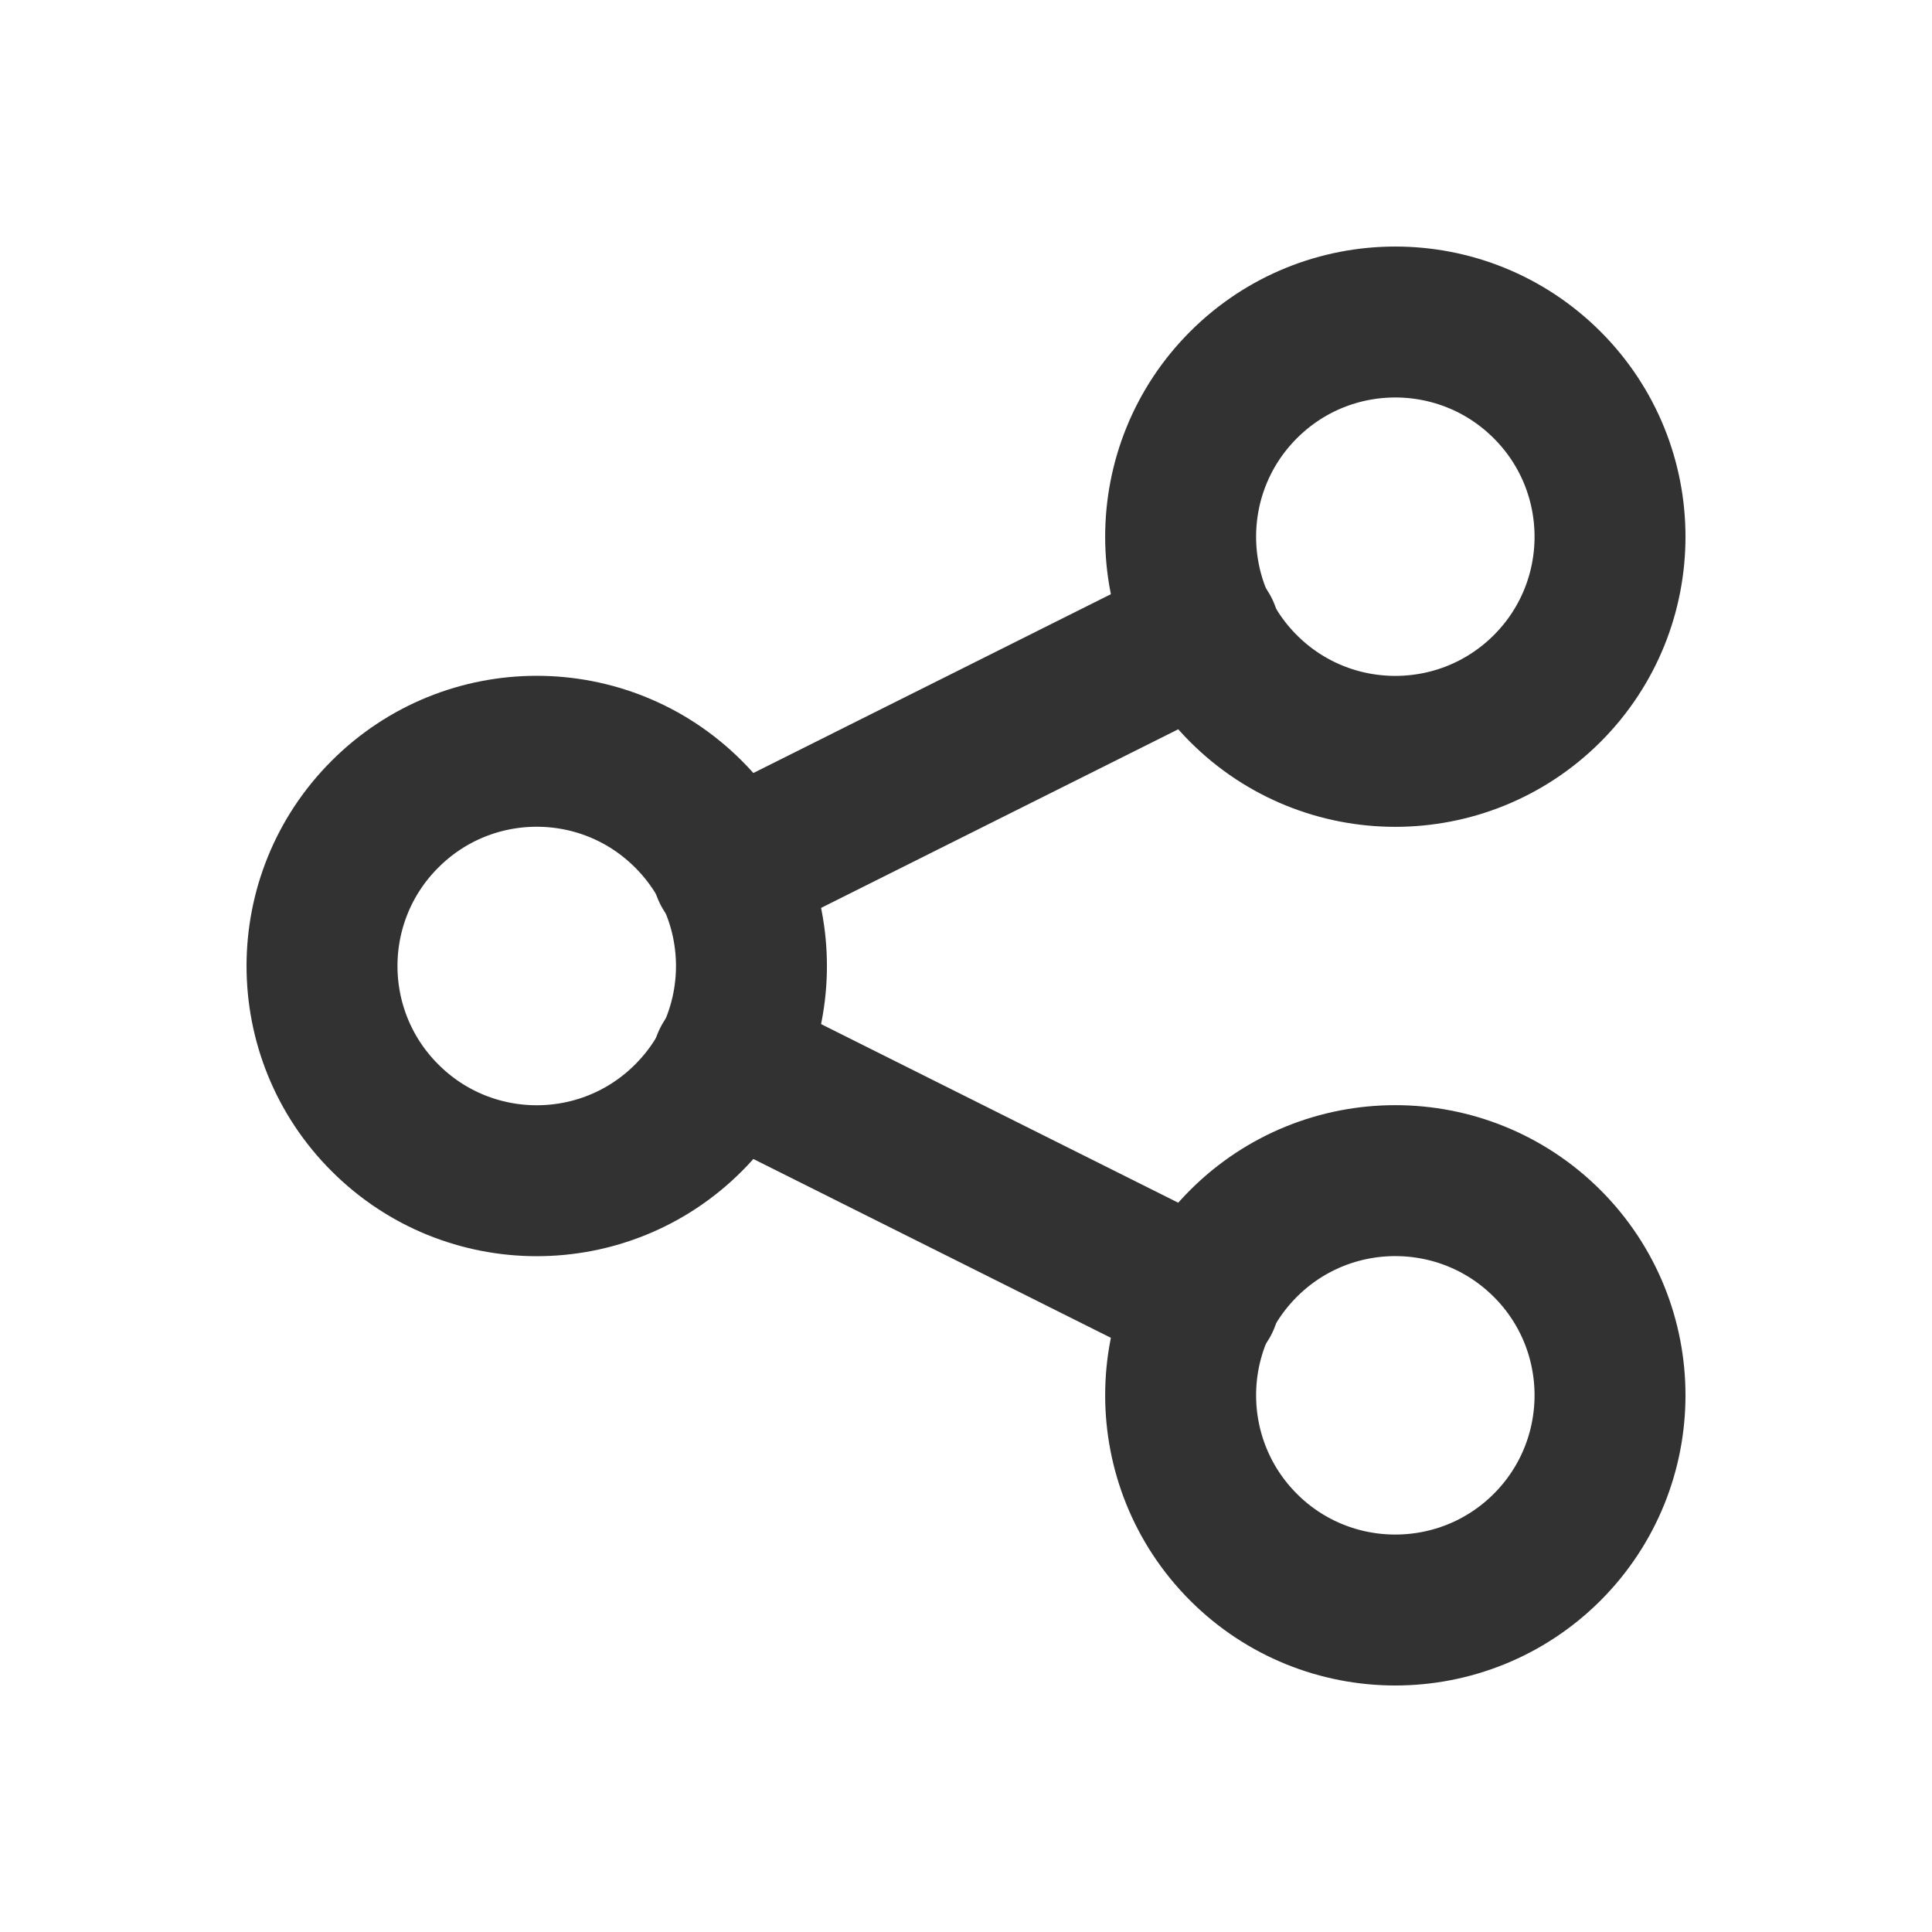
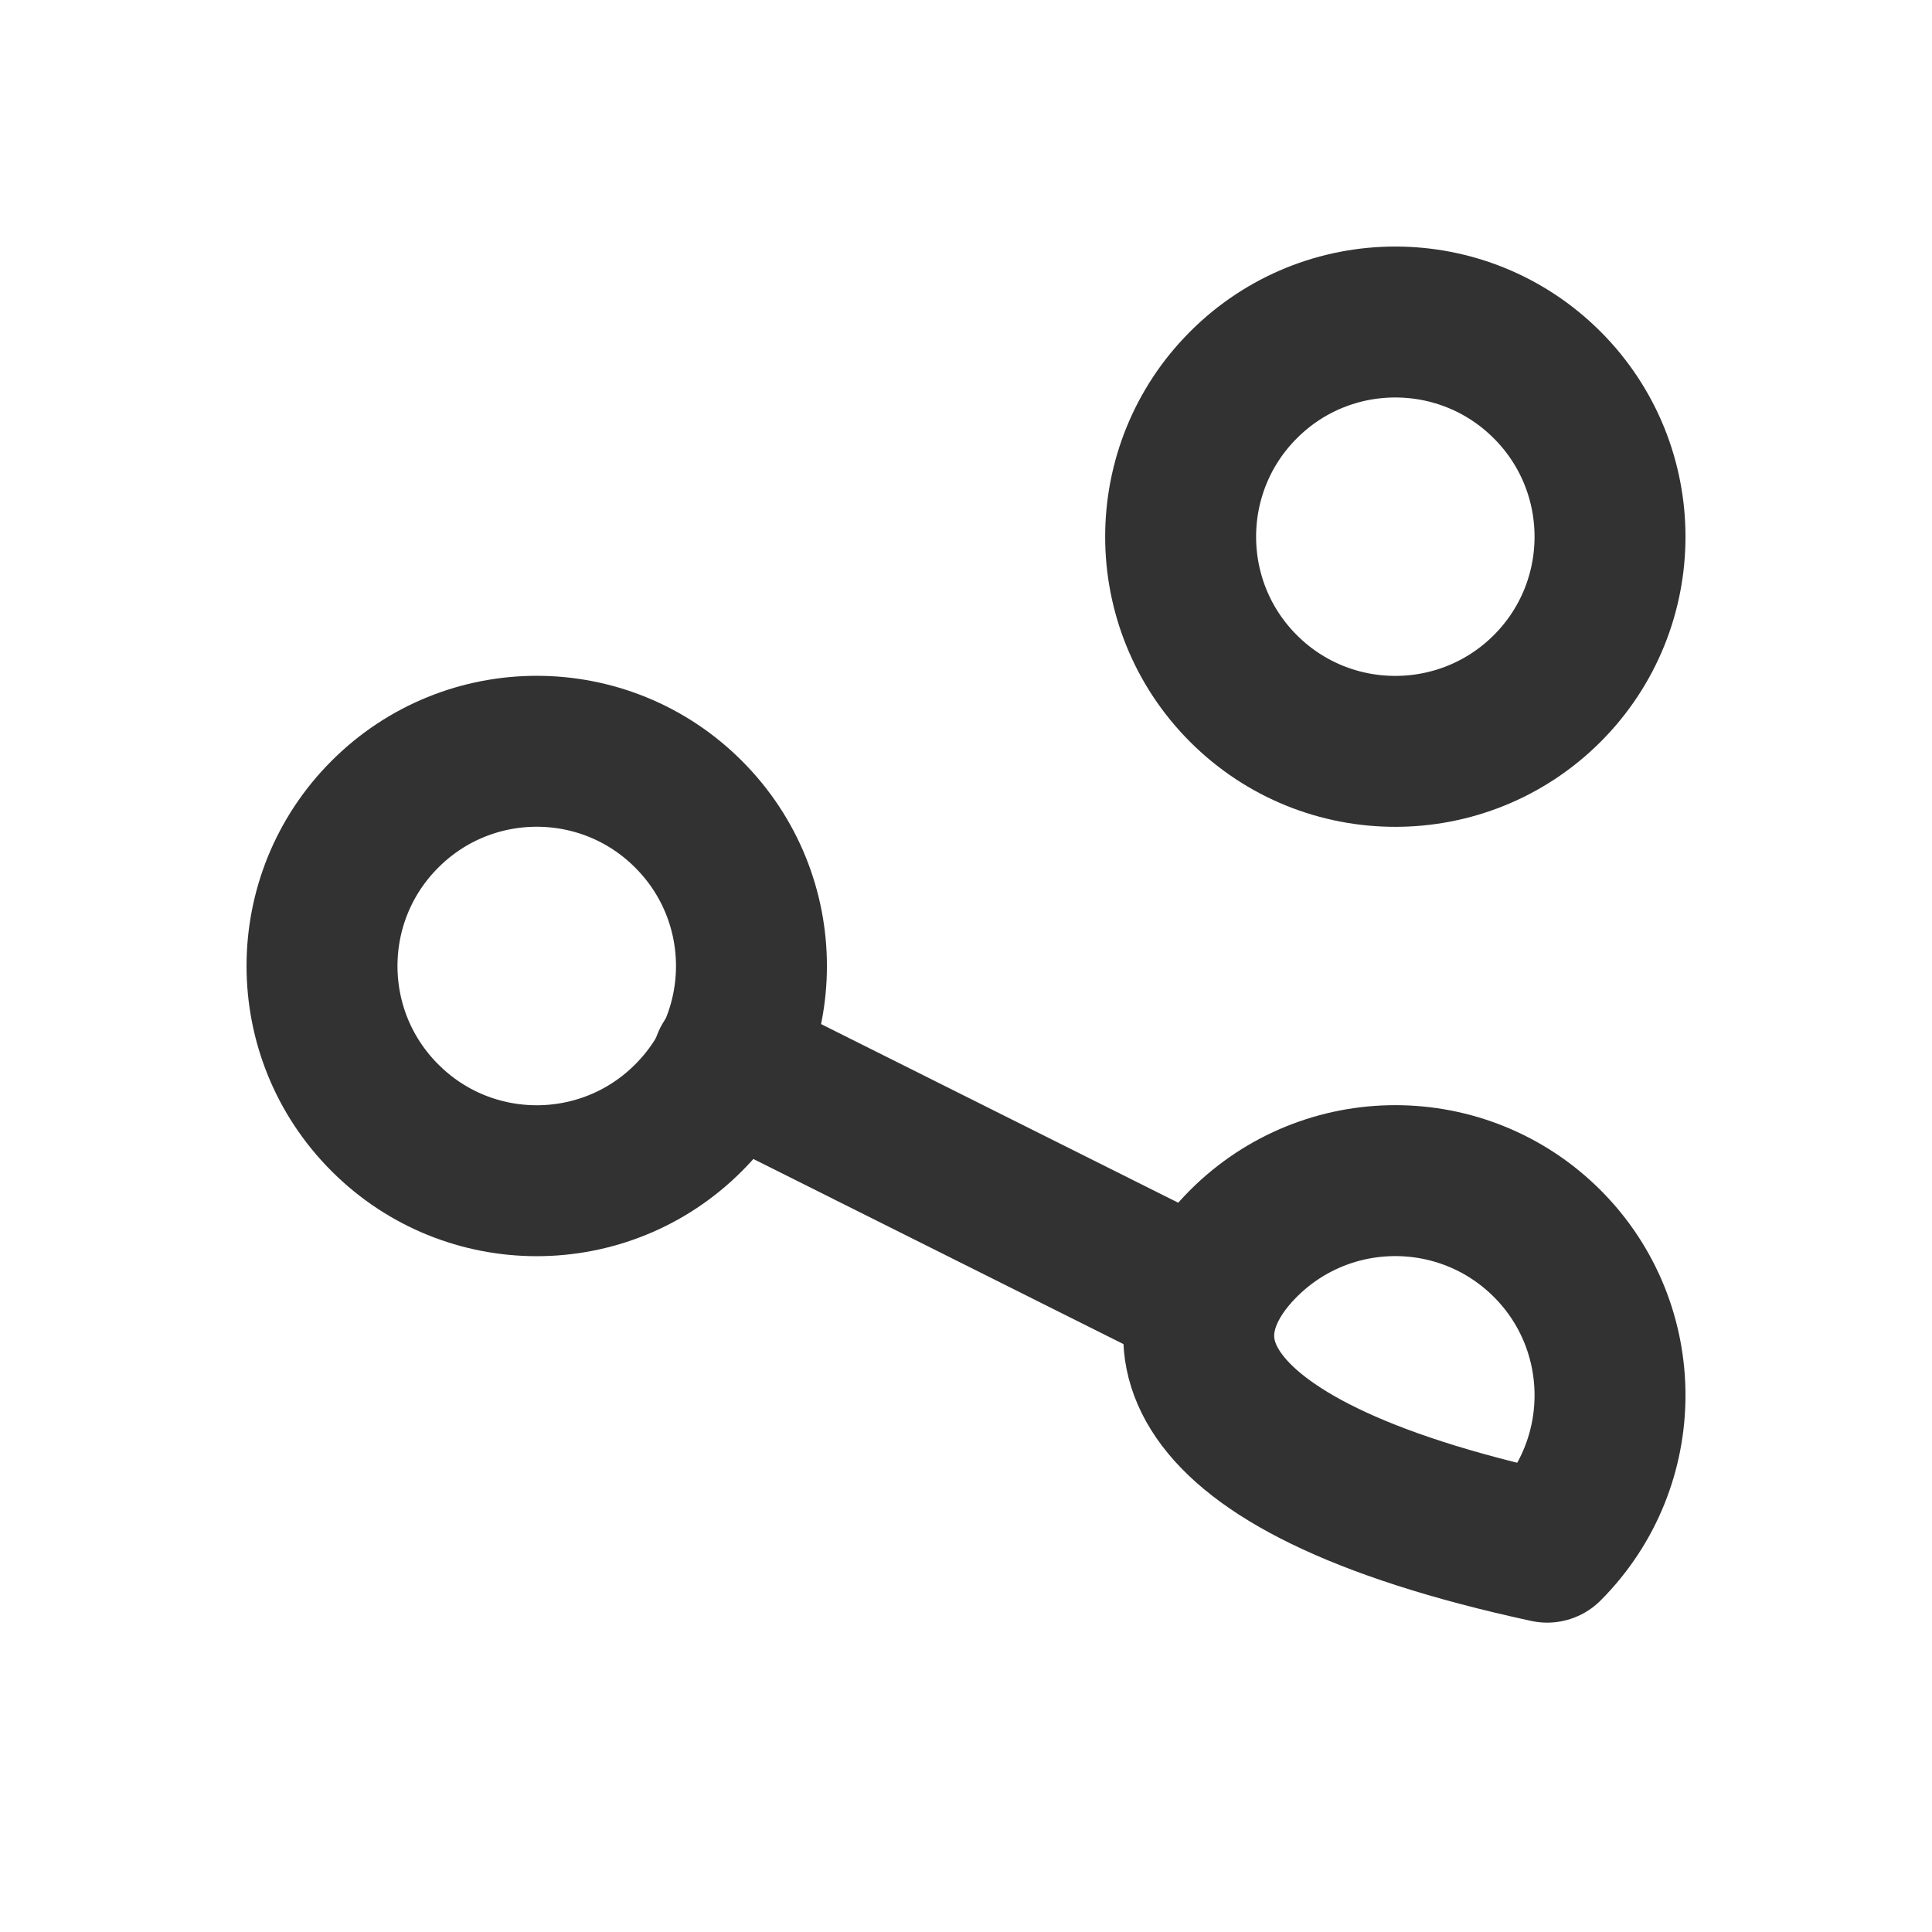
<svg xmlns="http://www.w3.org/2000/svg" width="16" height="16" viewBox="0 0 16 16" fill="none">
  <path d="M5.702 6.743C6.397 7.437 6.397 8.563 5.702 9.257C5.008 9.952 3.882 9.952 3.188 9.257C2.493 8.563 2.493 7.437 3.188 6.743C3.882 6.048 5.008 6.048 5.702 6.743" stroke="#323232" stroke-width="1.25" stroke-linecap="round" stroke-linejoin="round" />
  <path d="M12.813 3.188C13.507 3.882 13.507 5.008 12.813 5.702C12.118 6.396 10.992 6.396 10.298 5.702C9.604 5.008 9.604 3.882 10.298 3.188C10.992 2.493 12.118 2.493 12.813 3.188" stroke="#323232" stroke-width="1.25" stroke-linecap="round" stroke-linejoin="round" />
-   <path d="M12.813 10.298C13.507 10.992 13.507 12.118 12.813 12.813C12.118 13.507 10.992 13.507 10.298 12.813C9.604 12.118 9.604 10.992 10.298 10.298C10.992 9.604 12.118 9.604 12.813 10.298" stroke="#323232" stroke-width="1.25" stroke-linecap="round" stroke-linejoin="round" />
-   <path d="M6.026 7.207L9.973 5.233" stroke="#323232" stroke-width="1.25" stroke-linecap="round" stroke-linejoin="round" />
+   <path d="M12.813 10.298C13.507 10.992 13.507 12.118 12.813 12.813C9.604 12.118 9.604 10.992 10.298 10.298C10.992 9.604 12.118 9.604 12.813 10.298" stroke="#323232" stroke-width="1.25" stroke-linecap="round" stroke-linejoin="round" />
  <path d="M6.026 8.793L9.973 10.767" stroke="#323232" stroke-width="1.25" stroke-linecap="round" stroke-linejoin="round" />
</svg>